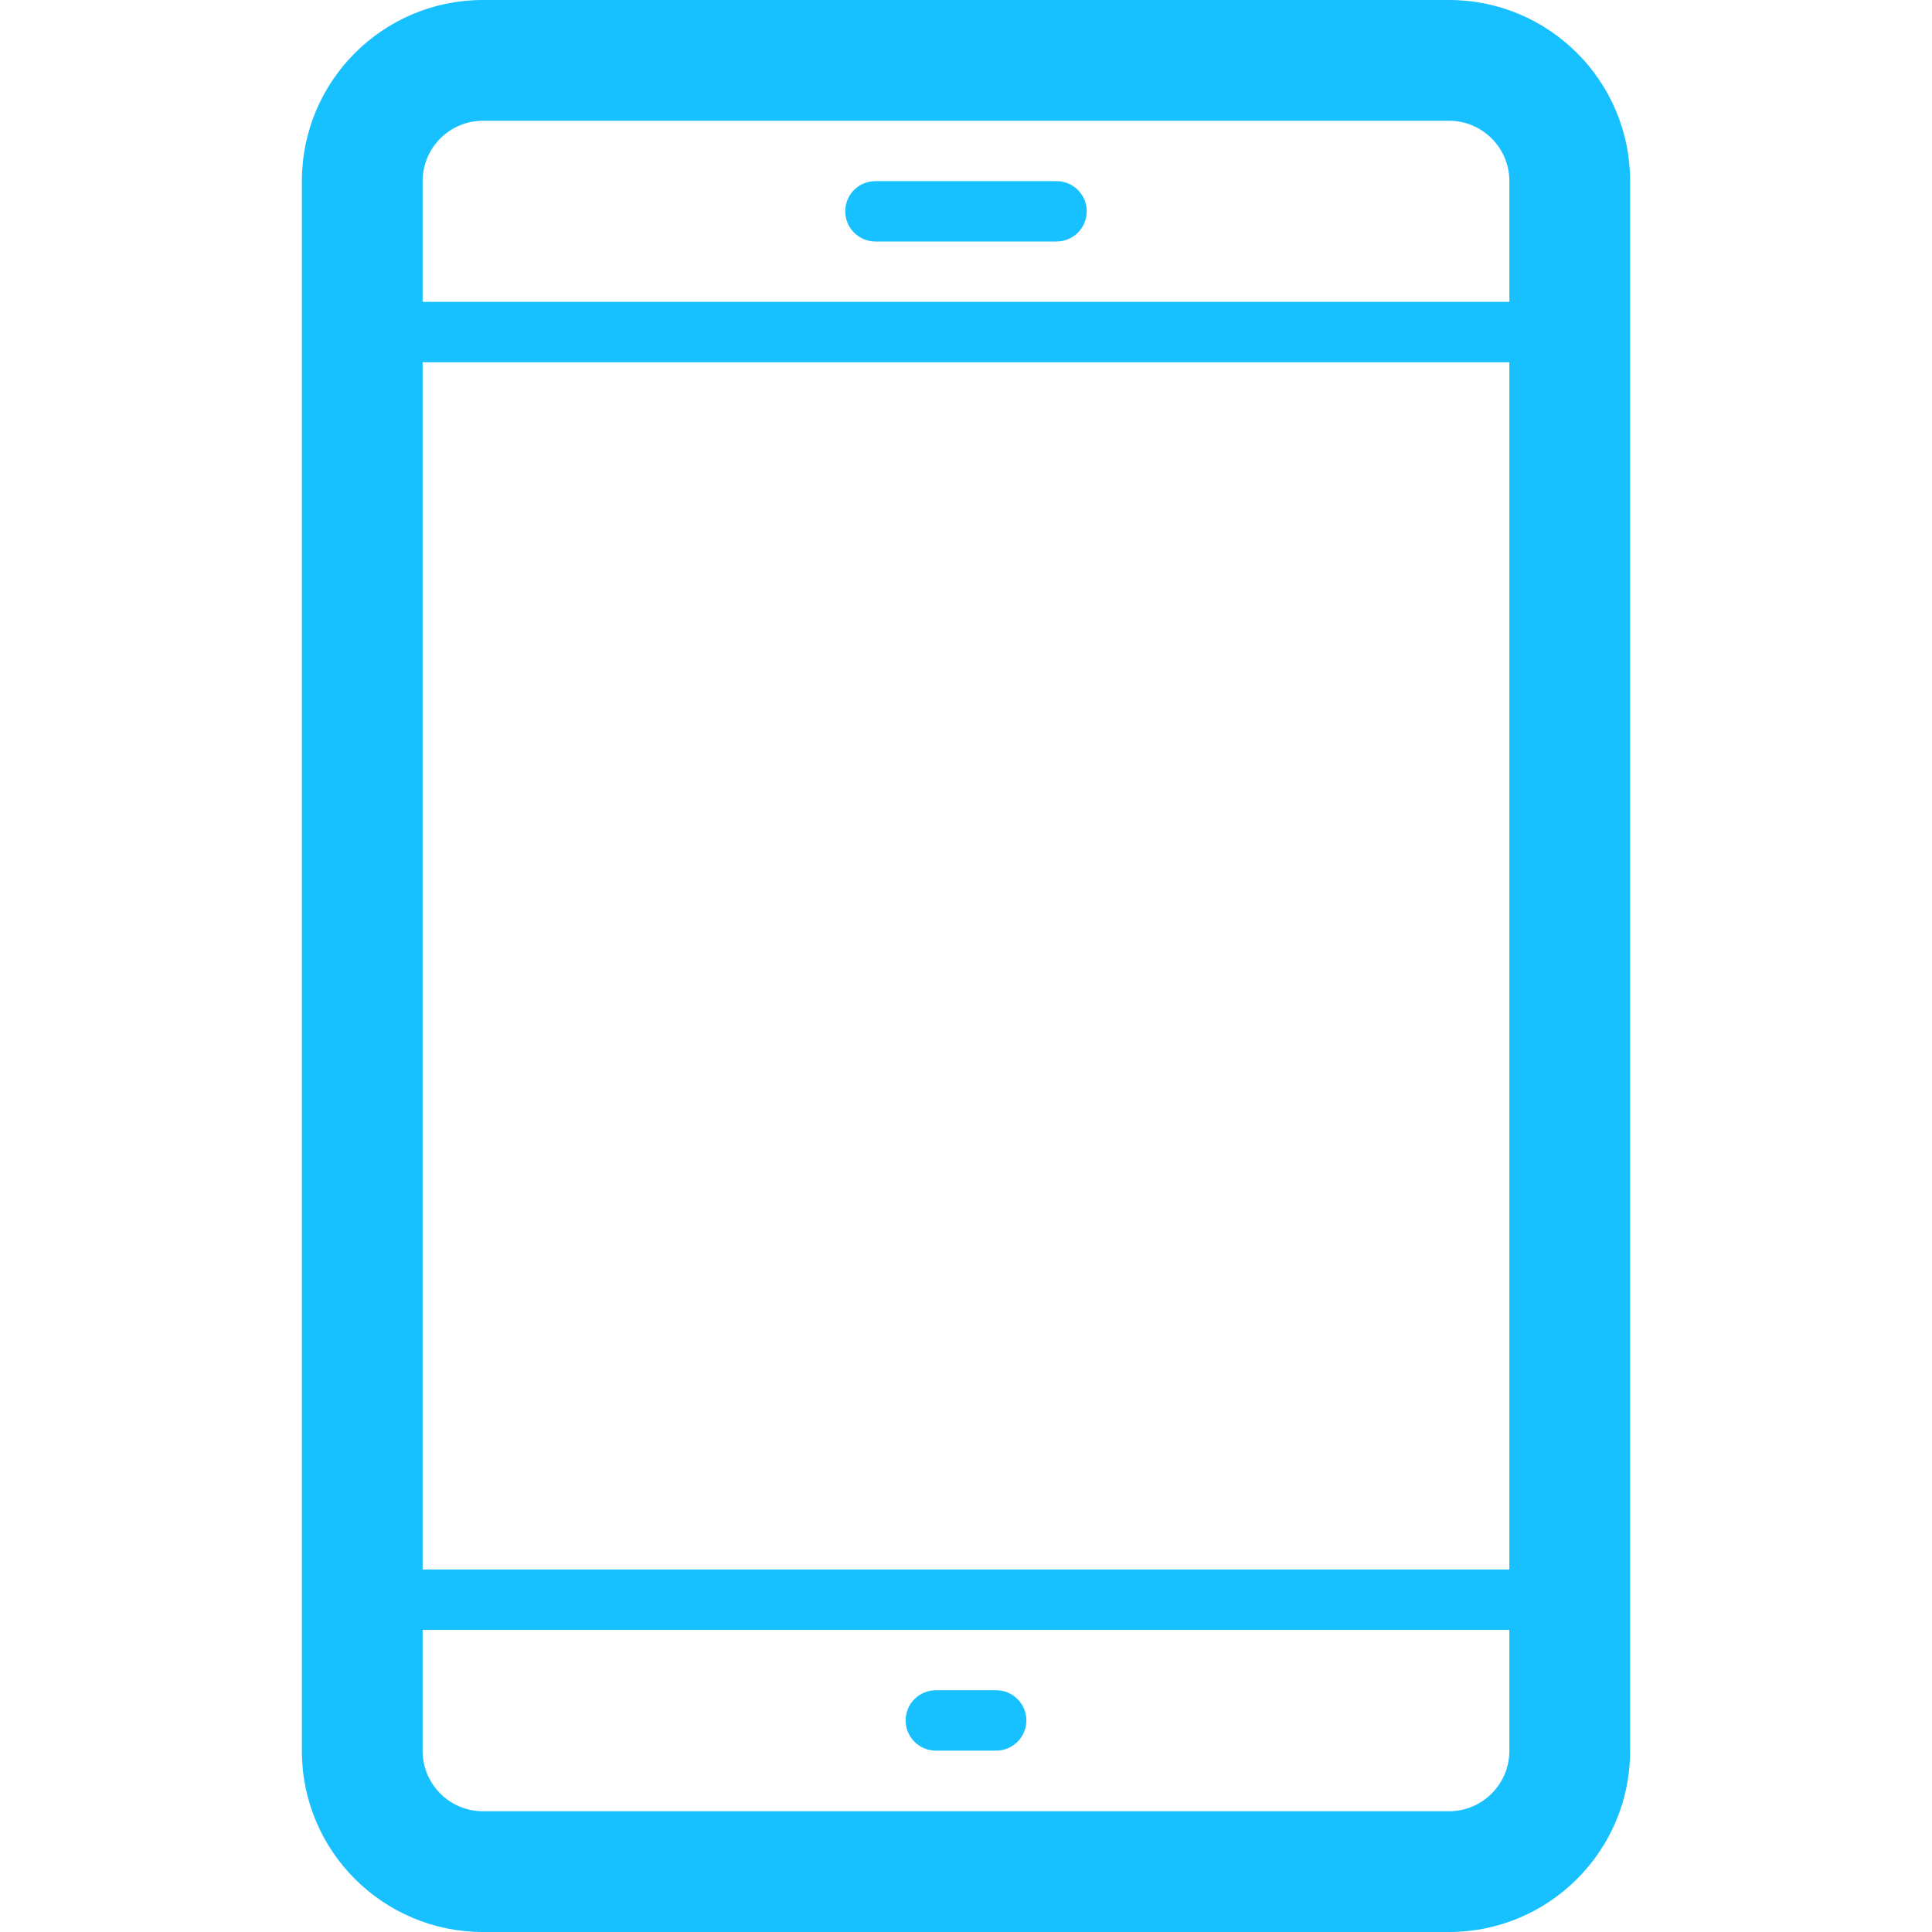
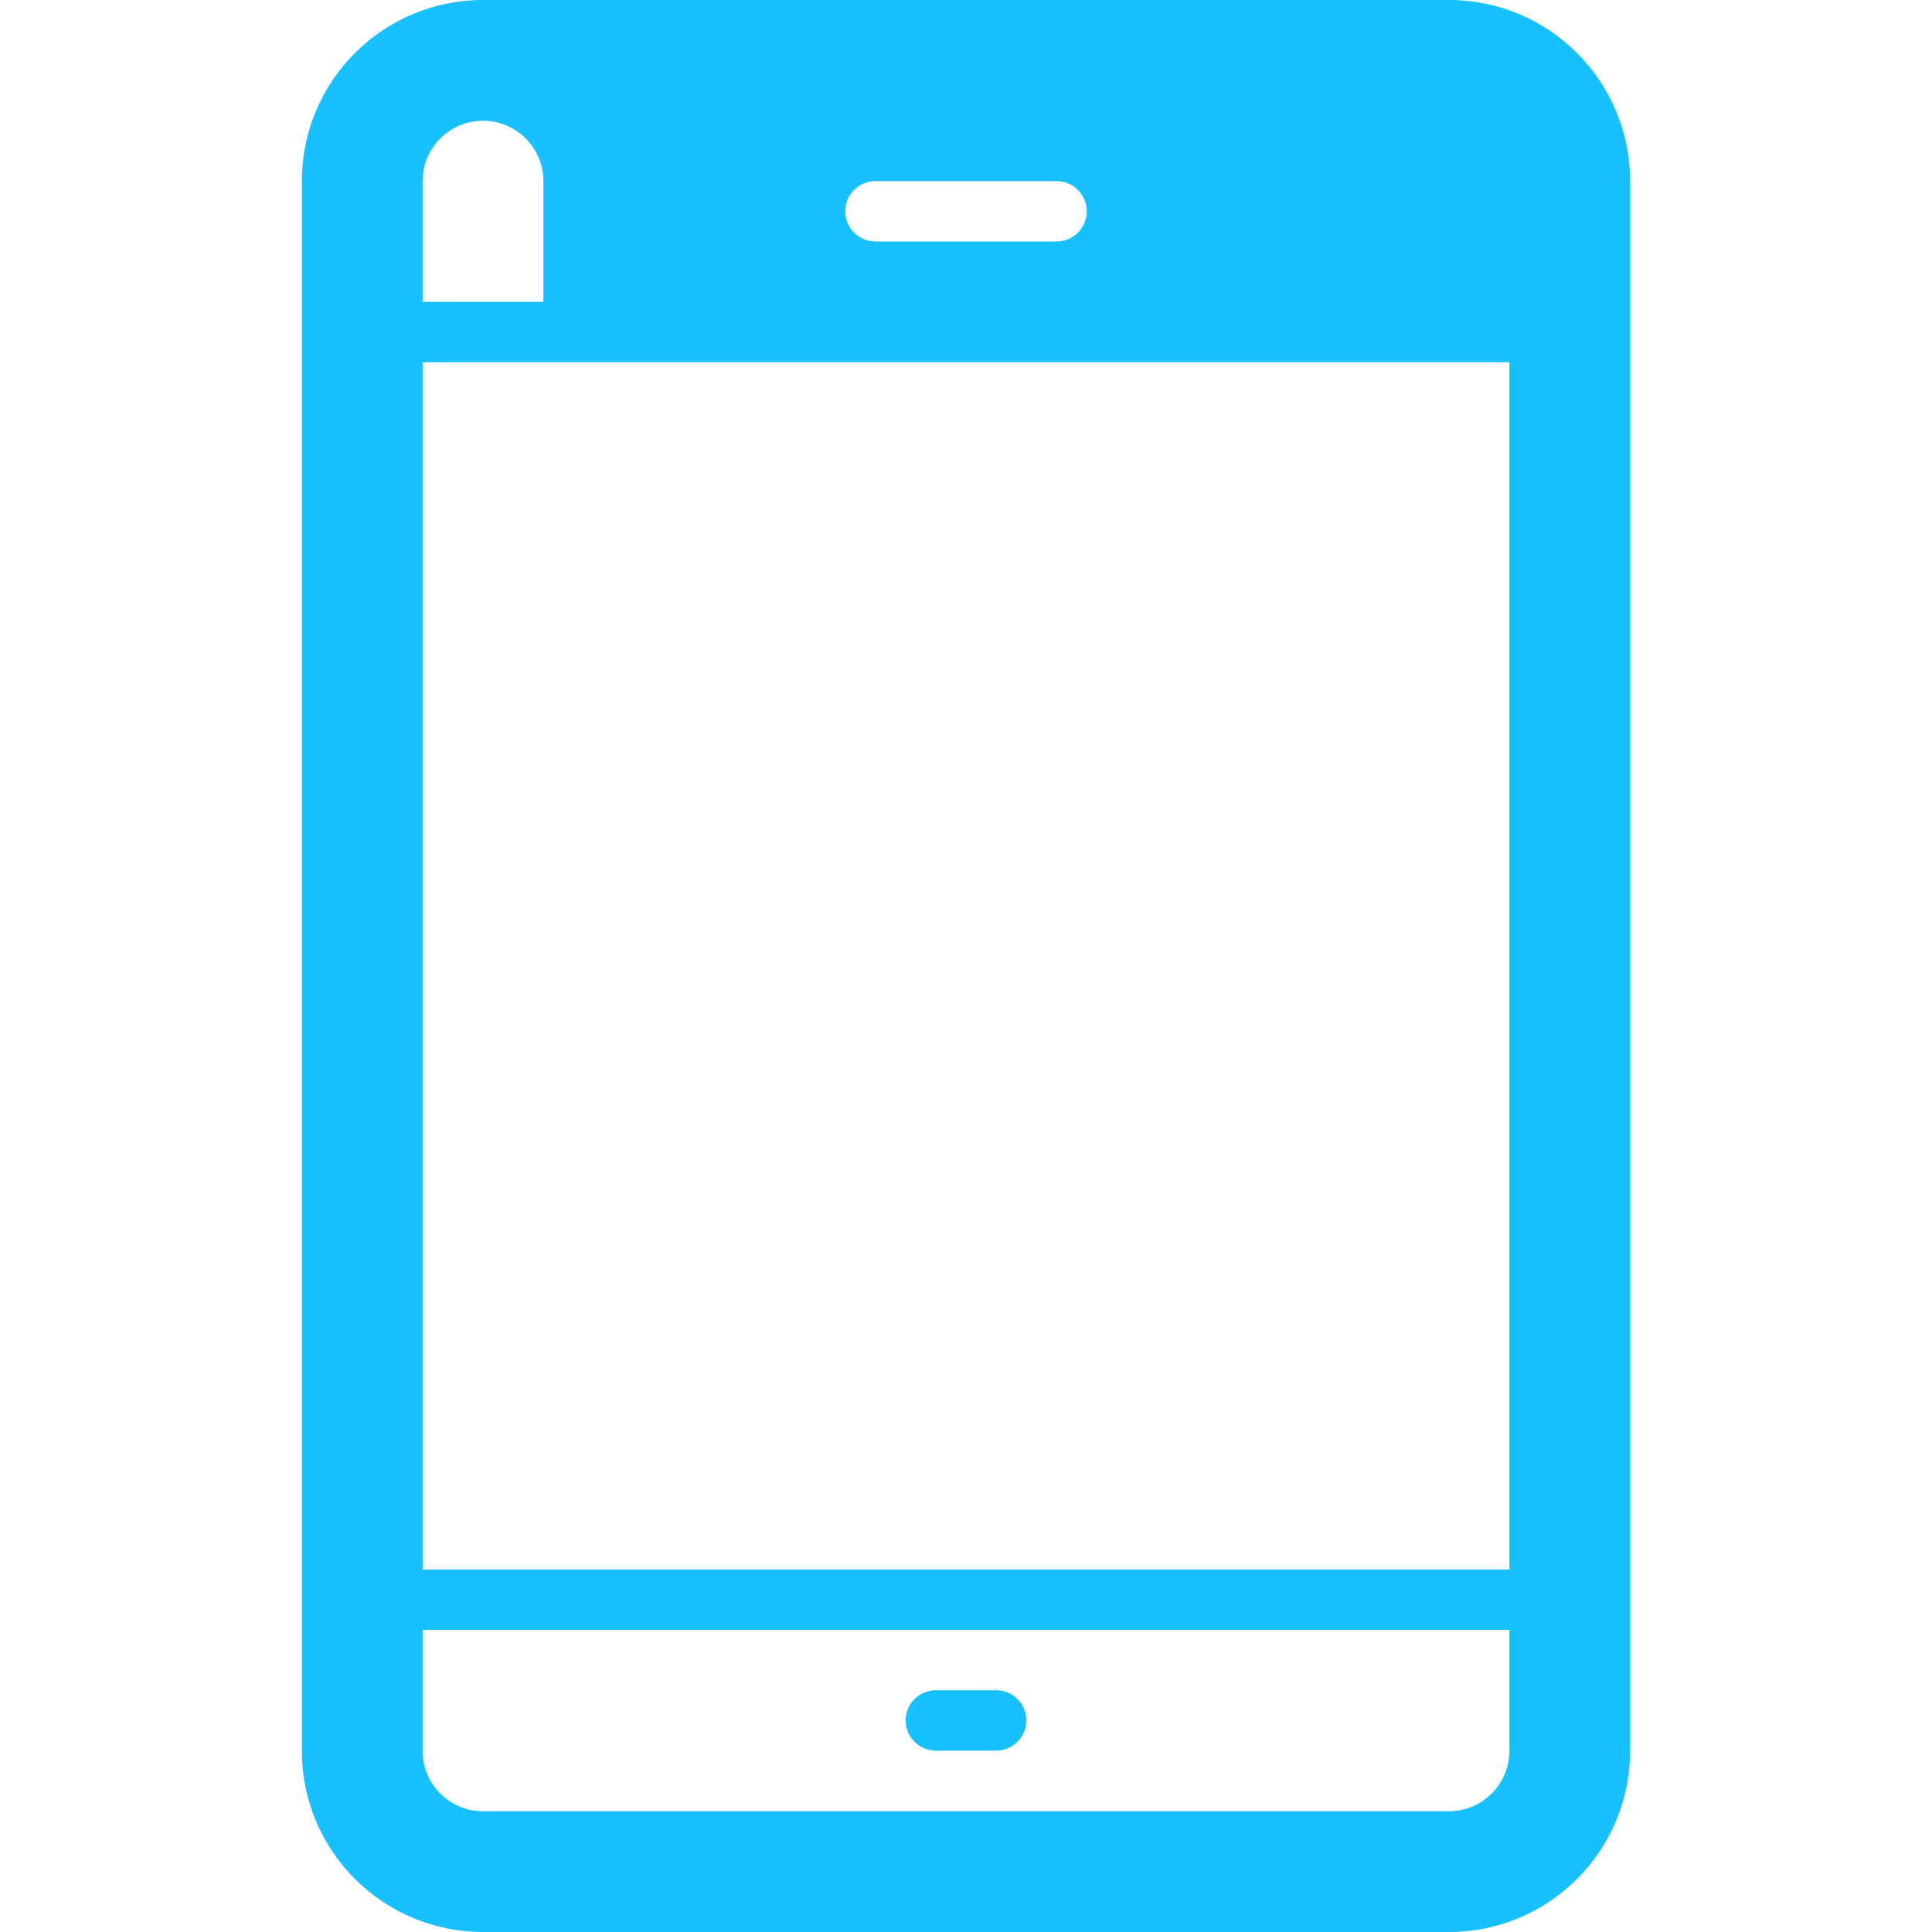
<svg xmlns="http://www.w3.org/2000/svg" version="1.1" width="96" height="96" viewBox="0 0 96 96">
-   <path fill="#17c0ff" d="M72 0h-48c-4.974 0-9 4.029-9 9v78c0 4.974 4.029 9 9 9h48c4.968 0 9-4.032 9-9v-78c0-4.974-4.032-9-9-9zM75 87c0 1.653-1.347 3-3 3h-48c-1.656 0-3-1.341-3-3v-6.012h54v6.012zM75 77.988h-54v-59.988h54v59.988zM75 15h-54v-6c0-1.656 1.344-3 3-3h48c1.653 0 3 1.344 3 3v6zM54 10.5c0 0.828-0.675 1.5-1.5 1.5h-9c-0.831 0-1.5-0.672-1.5-1.5v0c0-0.831 0.669-1.5 1.5-1.5h9c0.825 0 1.5 0.669 1.5 1.5v0zM51 85.488c0 0.825-0.675 1.5-1.5 1.5h-3c-0.828 0-1.5-0.675-1.5-1.5v0c0-0.831 0.672-1.5 1.5-1.5h3c0.825 0 1.5 0.669 1.5 1.5v0z" />
+   <path fill="#17c0ff" d="M72 0h-48c-4.974 0-9 4.029-9 9v78c0 4.974 4.029 9 9 9h48c4.968 0 9-4.032 9-9v-78c0-4.974-4.032-9-9-9zM75 87c0 1.653-1.347 3-3 3h-48c-1.656 0-3-1.341-3-3v-6.012h54v6.012zM75 77.988h-54v-59.988h54v59.988zM75 15h-54v-6c0-1.656 1.344-3 3-3c1.653 0 3 1.344 3 3v6zM54 10.5c0 0.828-0.675 1.5-1.5 1.5h-9c-0.831 0-1.5-0.672-1.5-1.5v0c0-0.831 0.669-1.5 1.5-1.5h9c0.825 0 1.5 0.669 1.5 1.5v0zM51 85.488c0 0.825-0.675 1.5-1.5 1.5h-3c-0.828 0-1.5-0.675-1.5-1.5v0c0-0.831 0.672-1.5 1.5-1.5h3c0.825 0 1.5 0.669 1.5 1.5v0z" />
</svg>